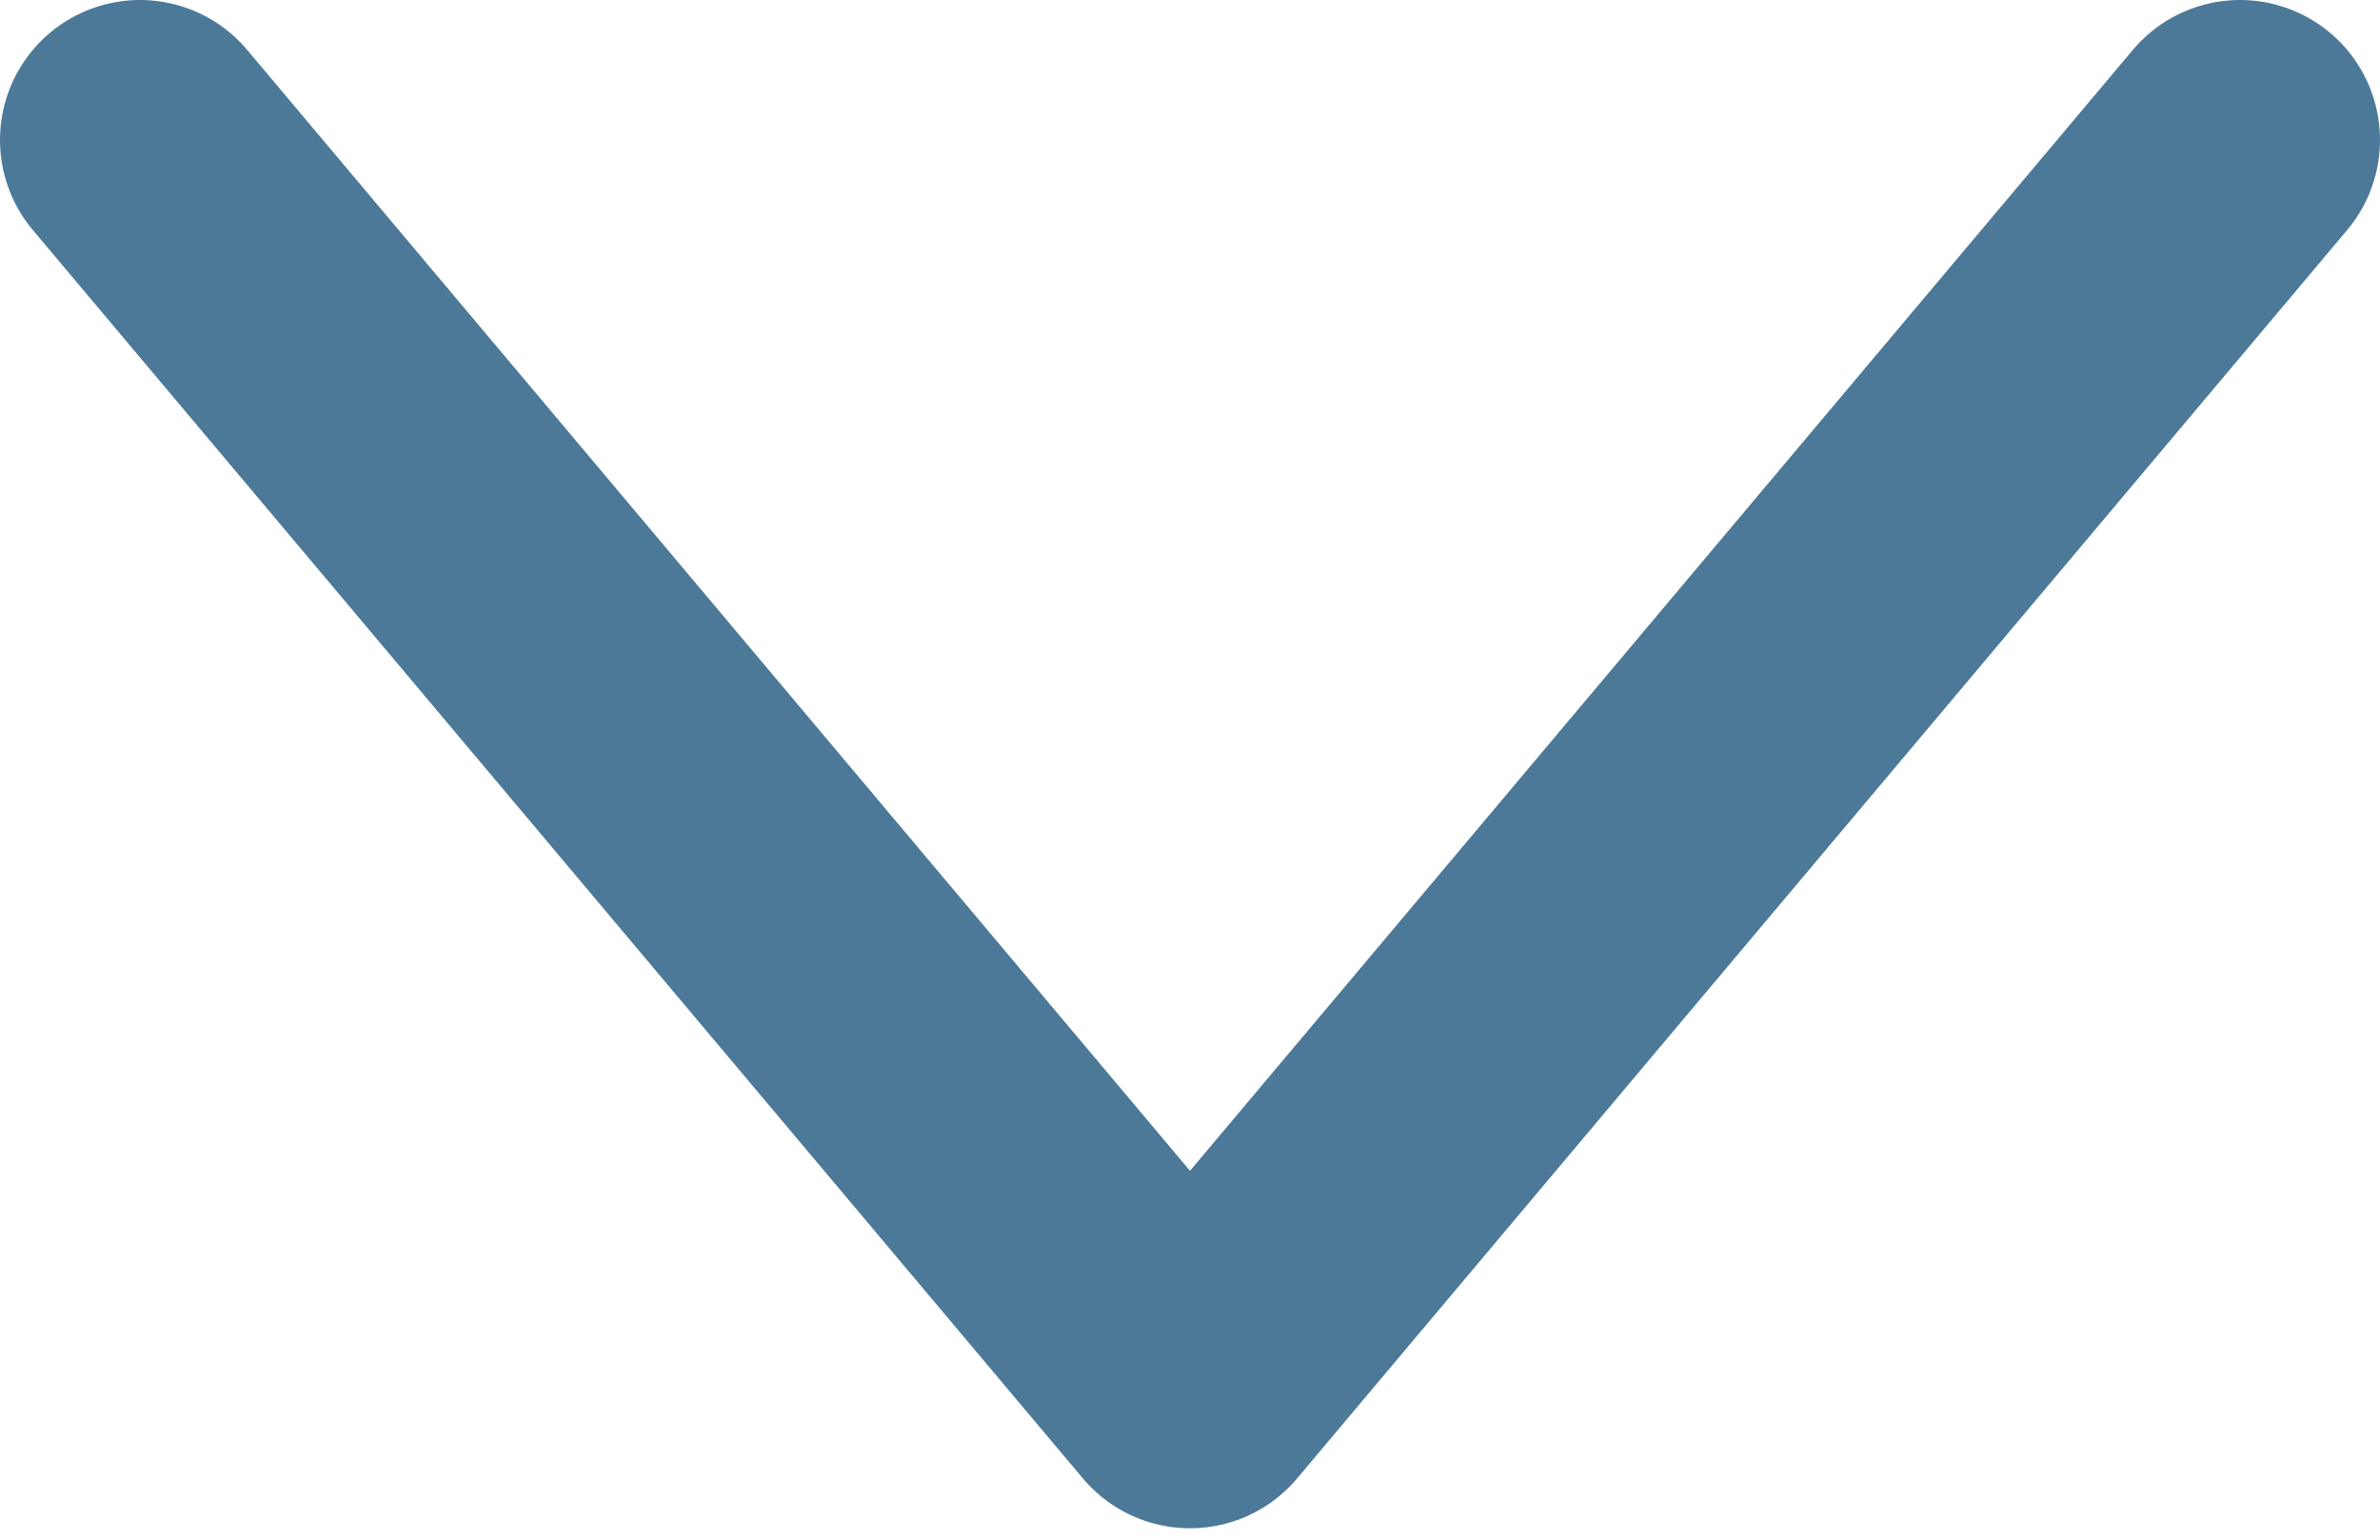
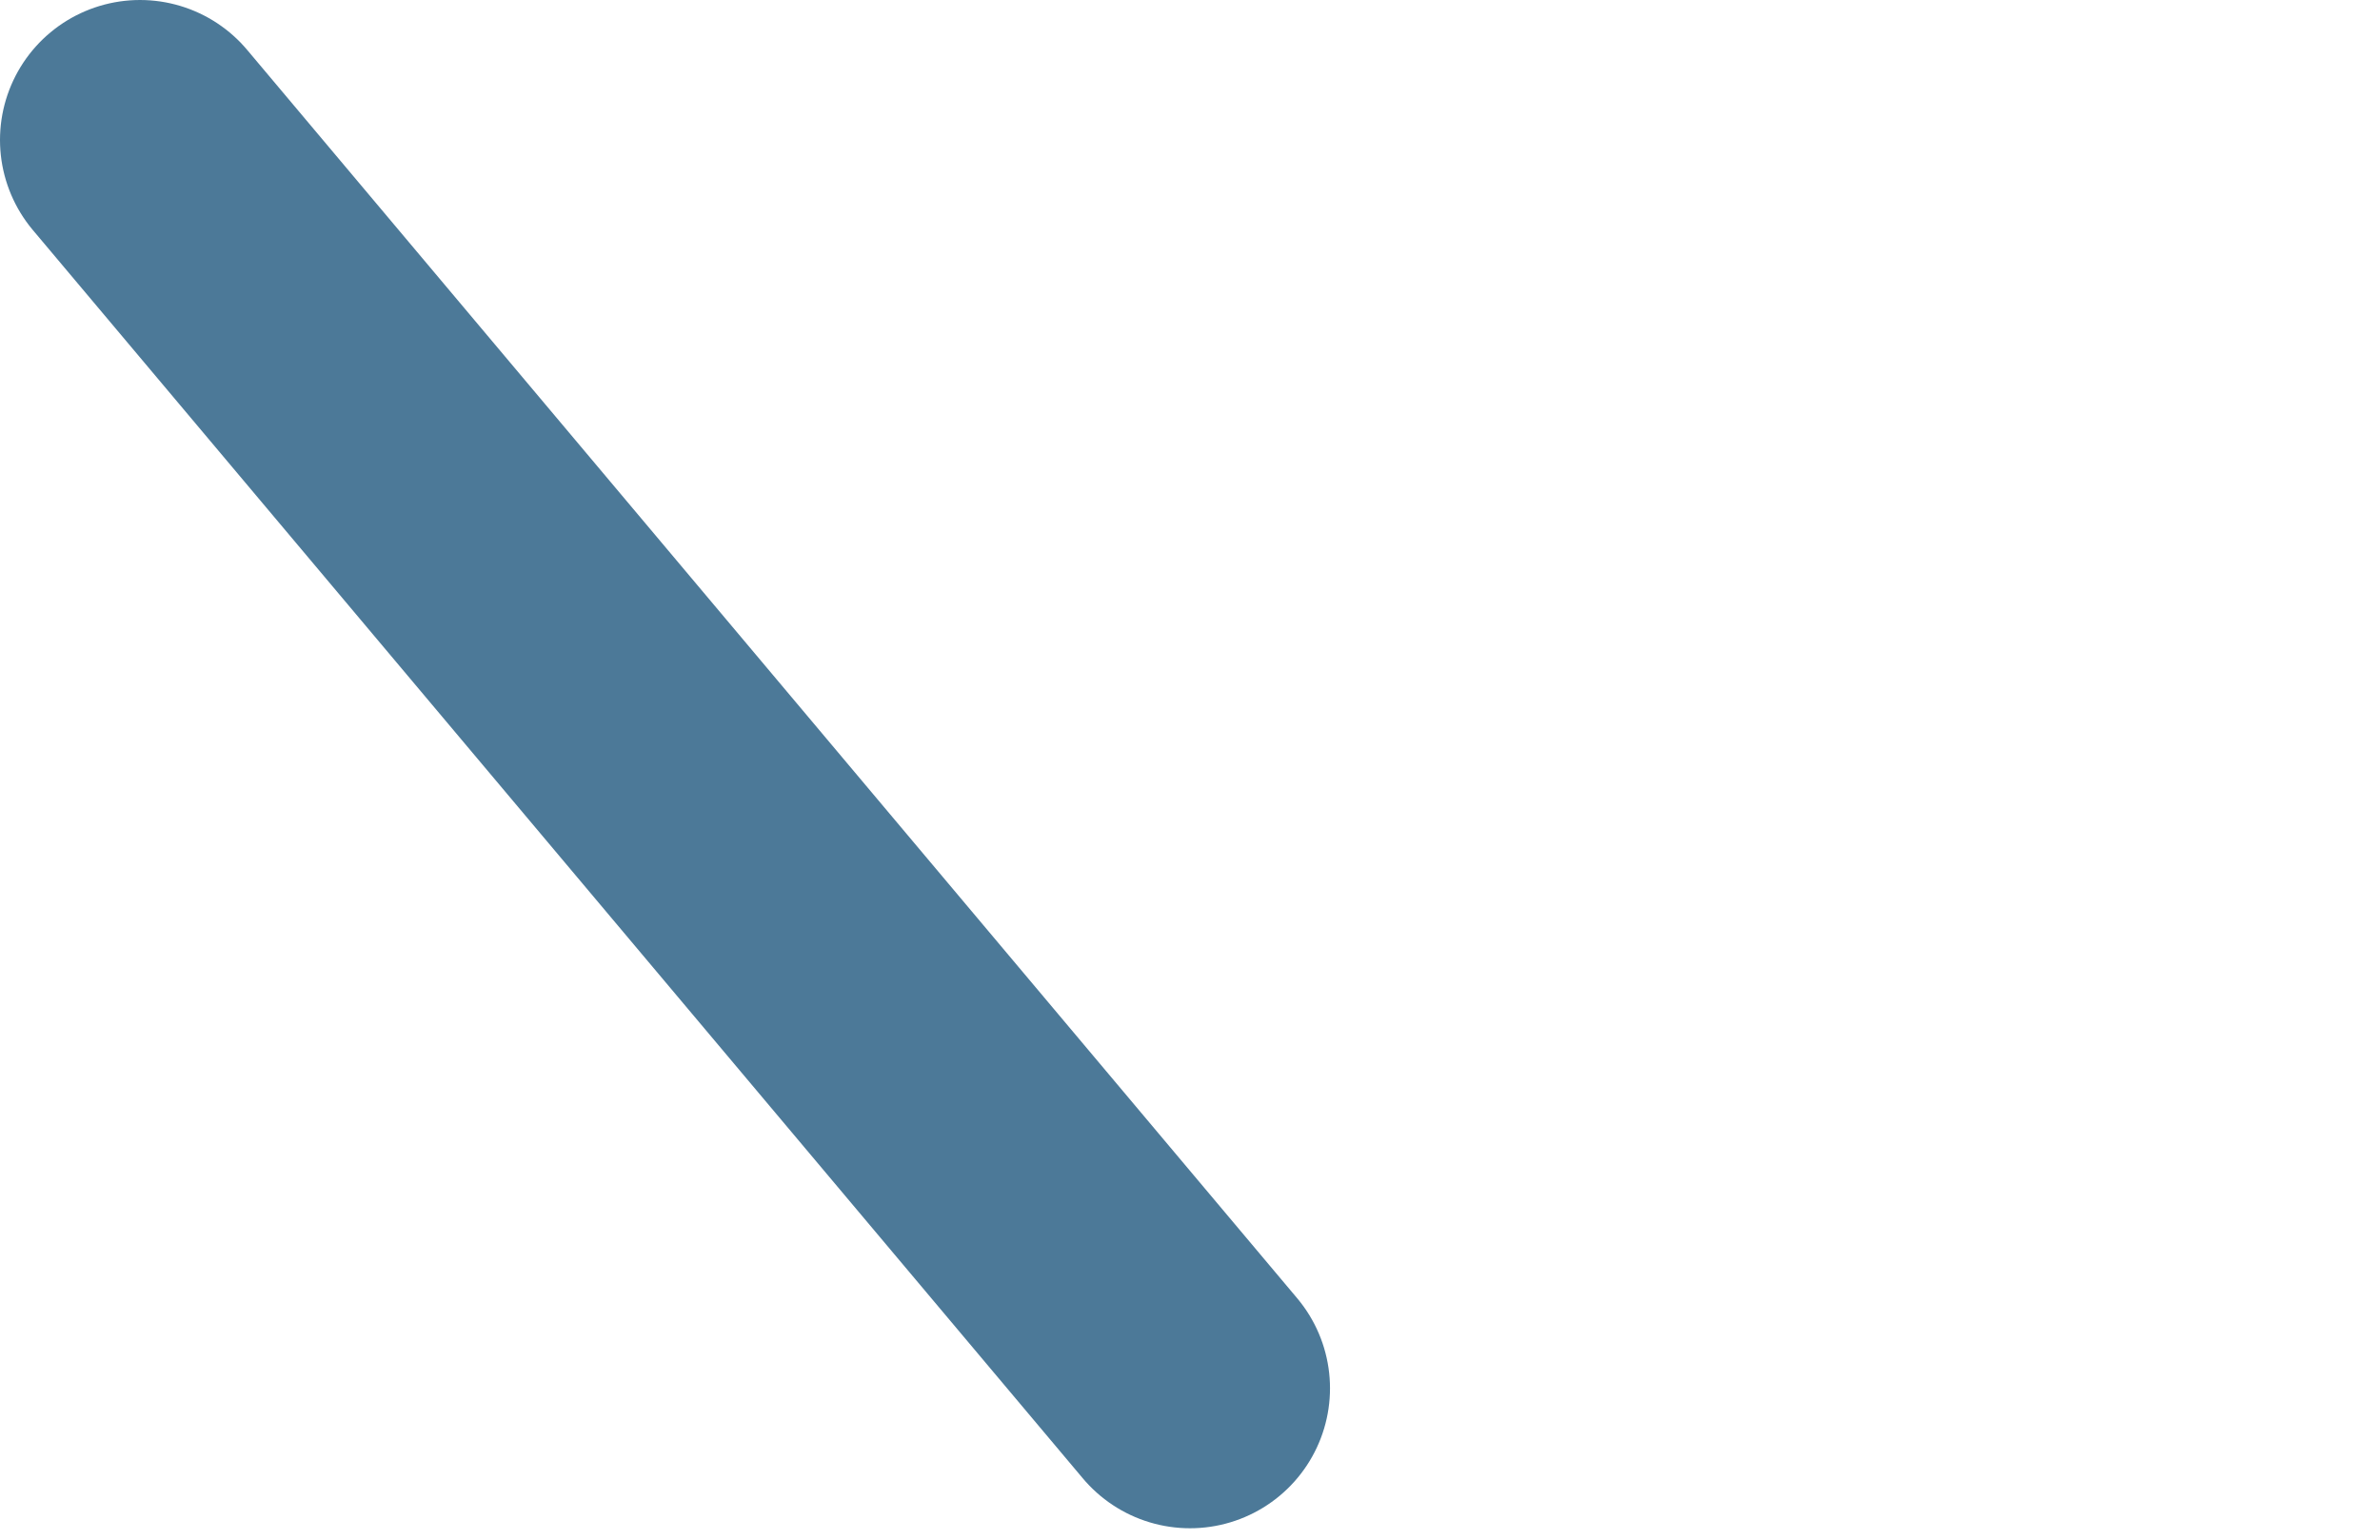
<svg xmlns="http://www.w3.org/2000/svg" width="34" height="22" viewBox="0 0 34 22" fill="none">
-   <path id="Icon" d="M2 2L17 19.837L32 2" stroke="#4C7998" stroke-width="4" stroke-linecap="round" stroke-linejoin="round" />
+   <path id="Icon" d="M2 2L17 19.837" stroke="#4C7998" stroke-width="4" stroke-linecap="round" stroke-linejoin="round" />
</svg>